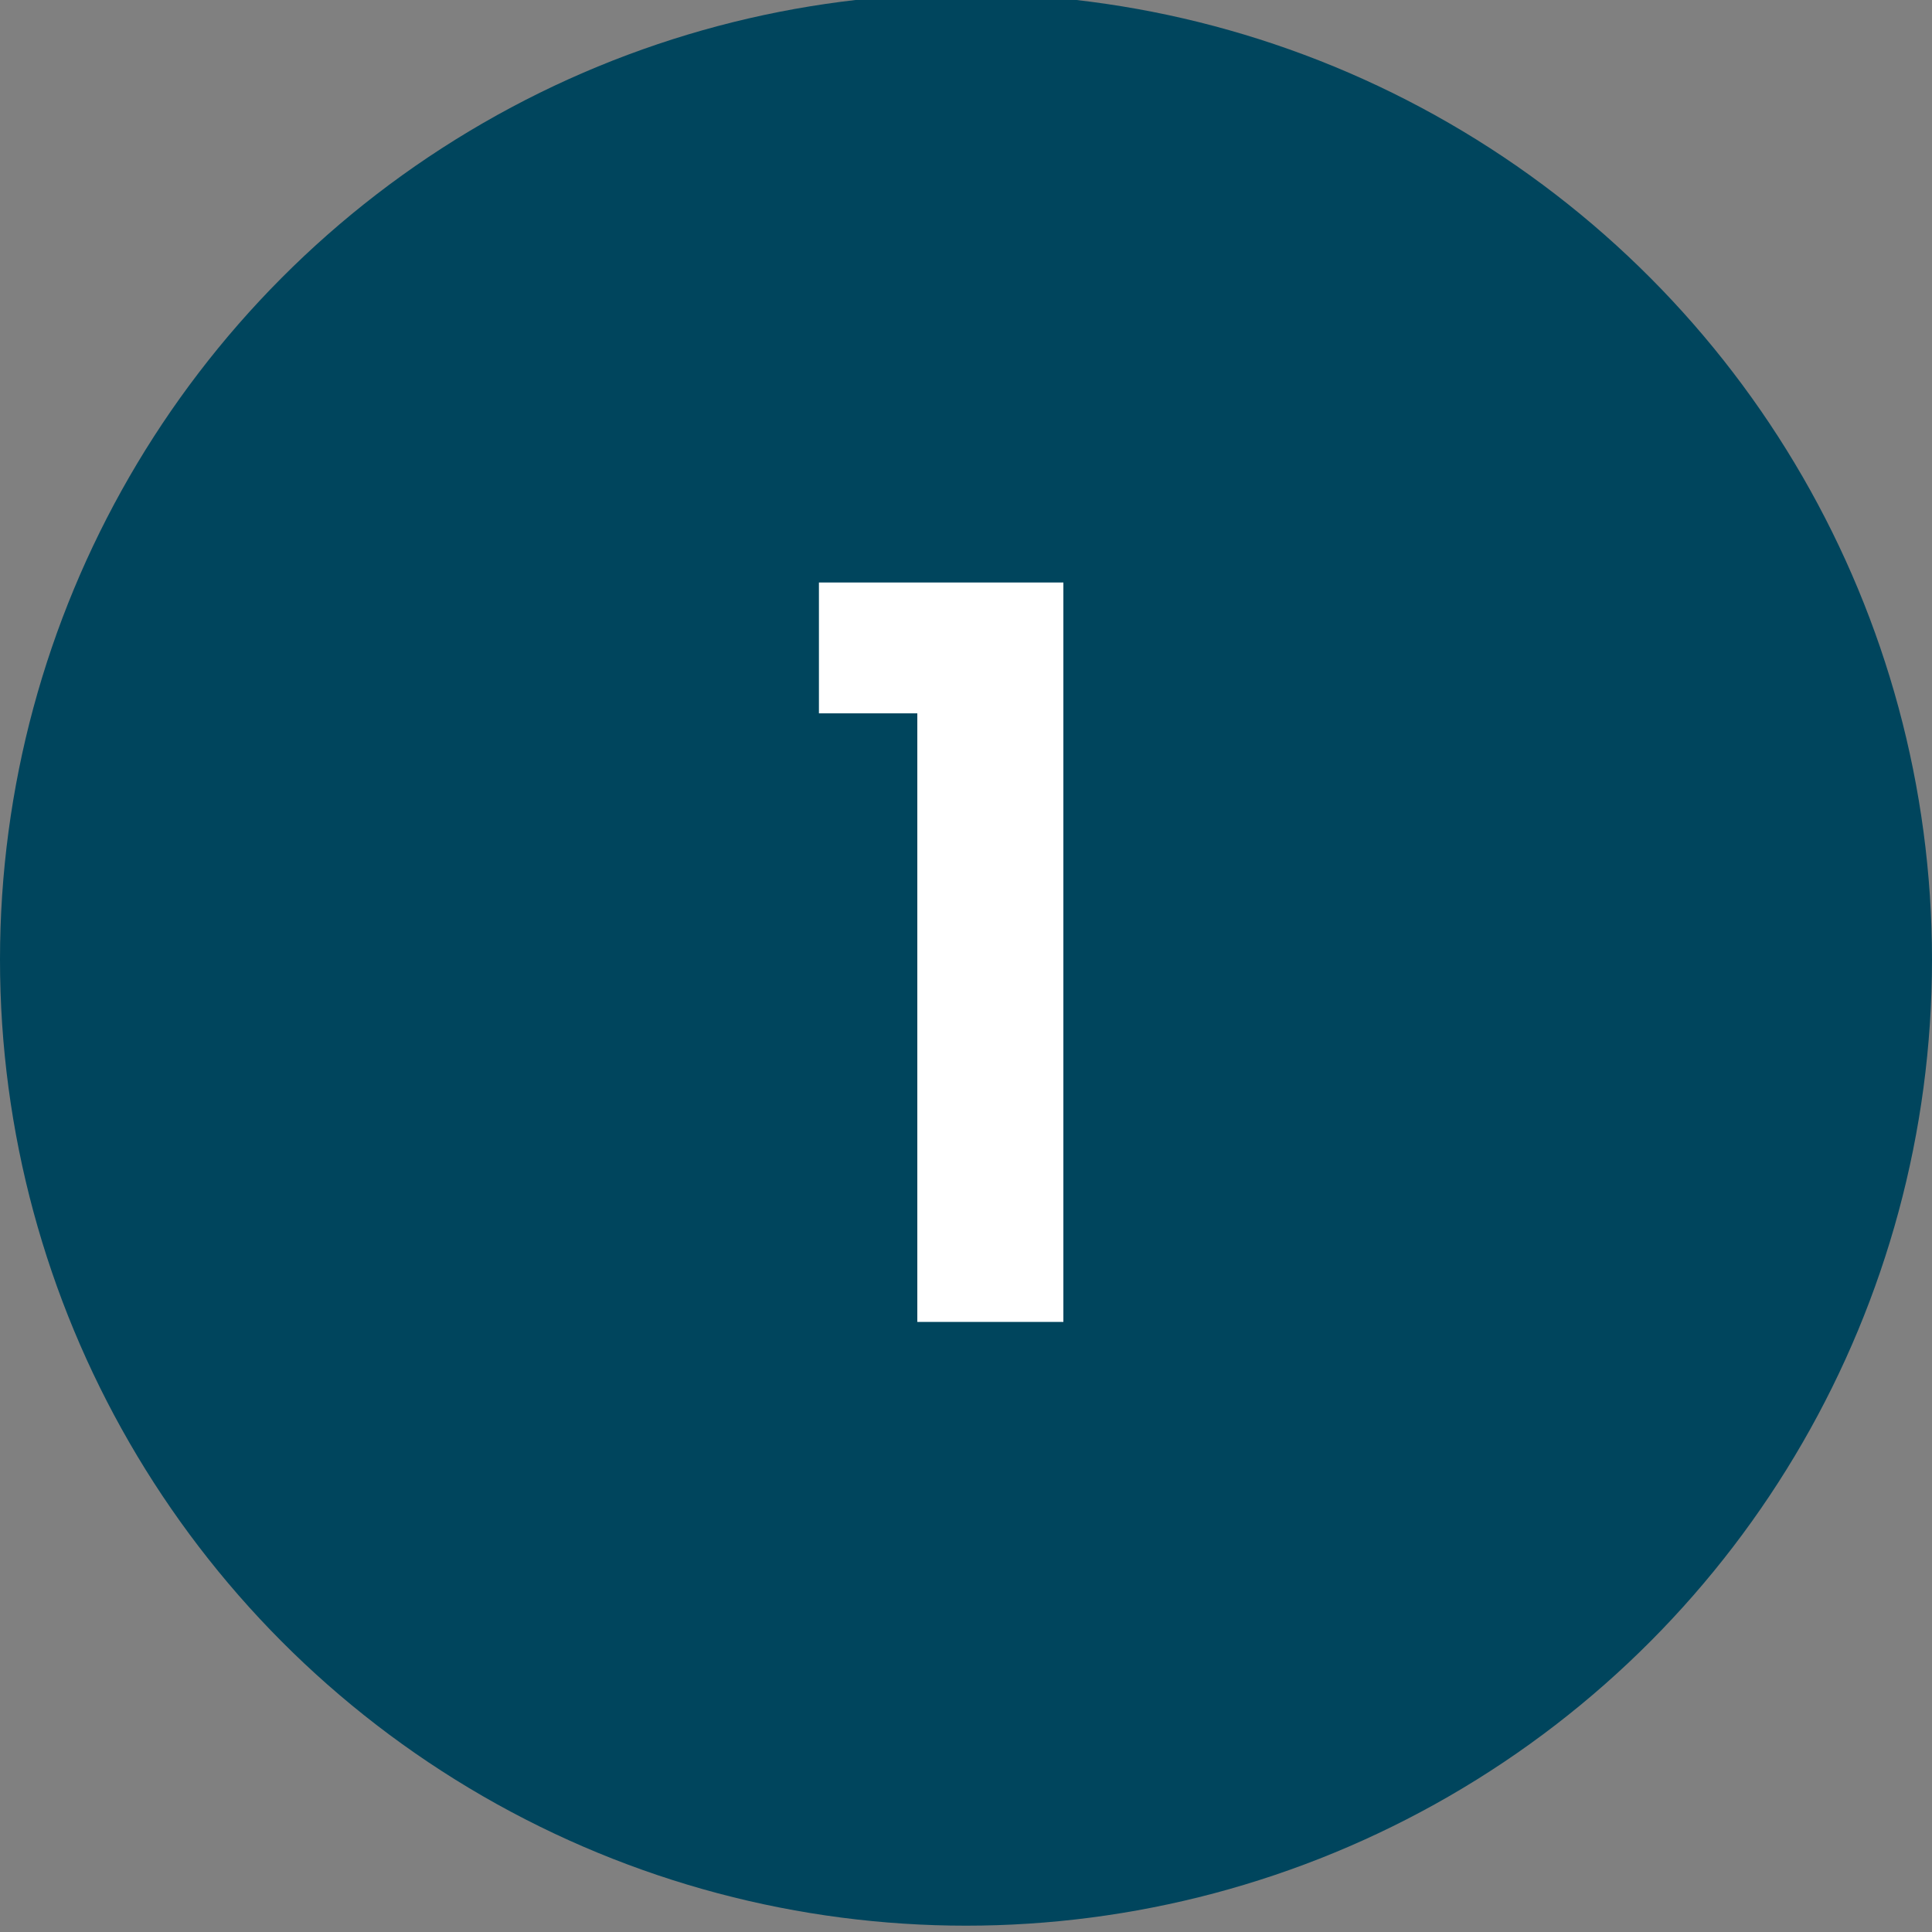
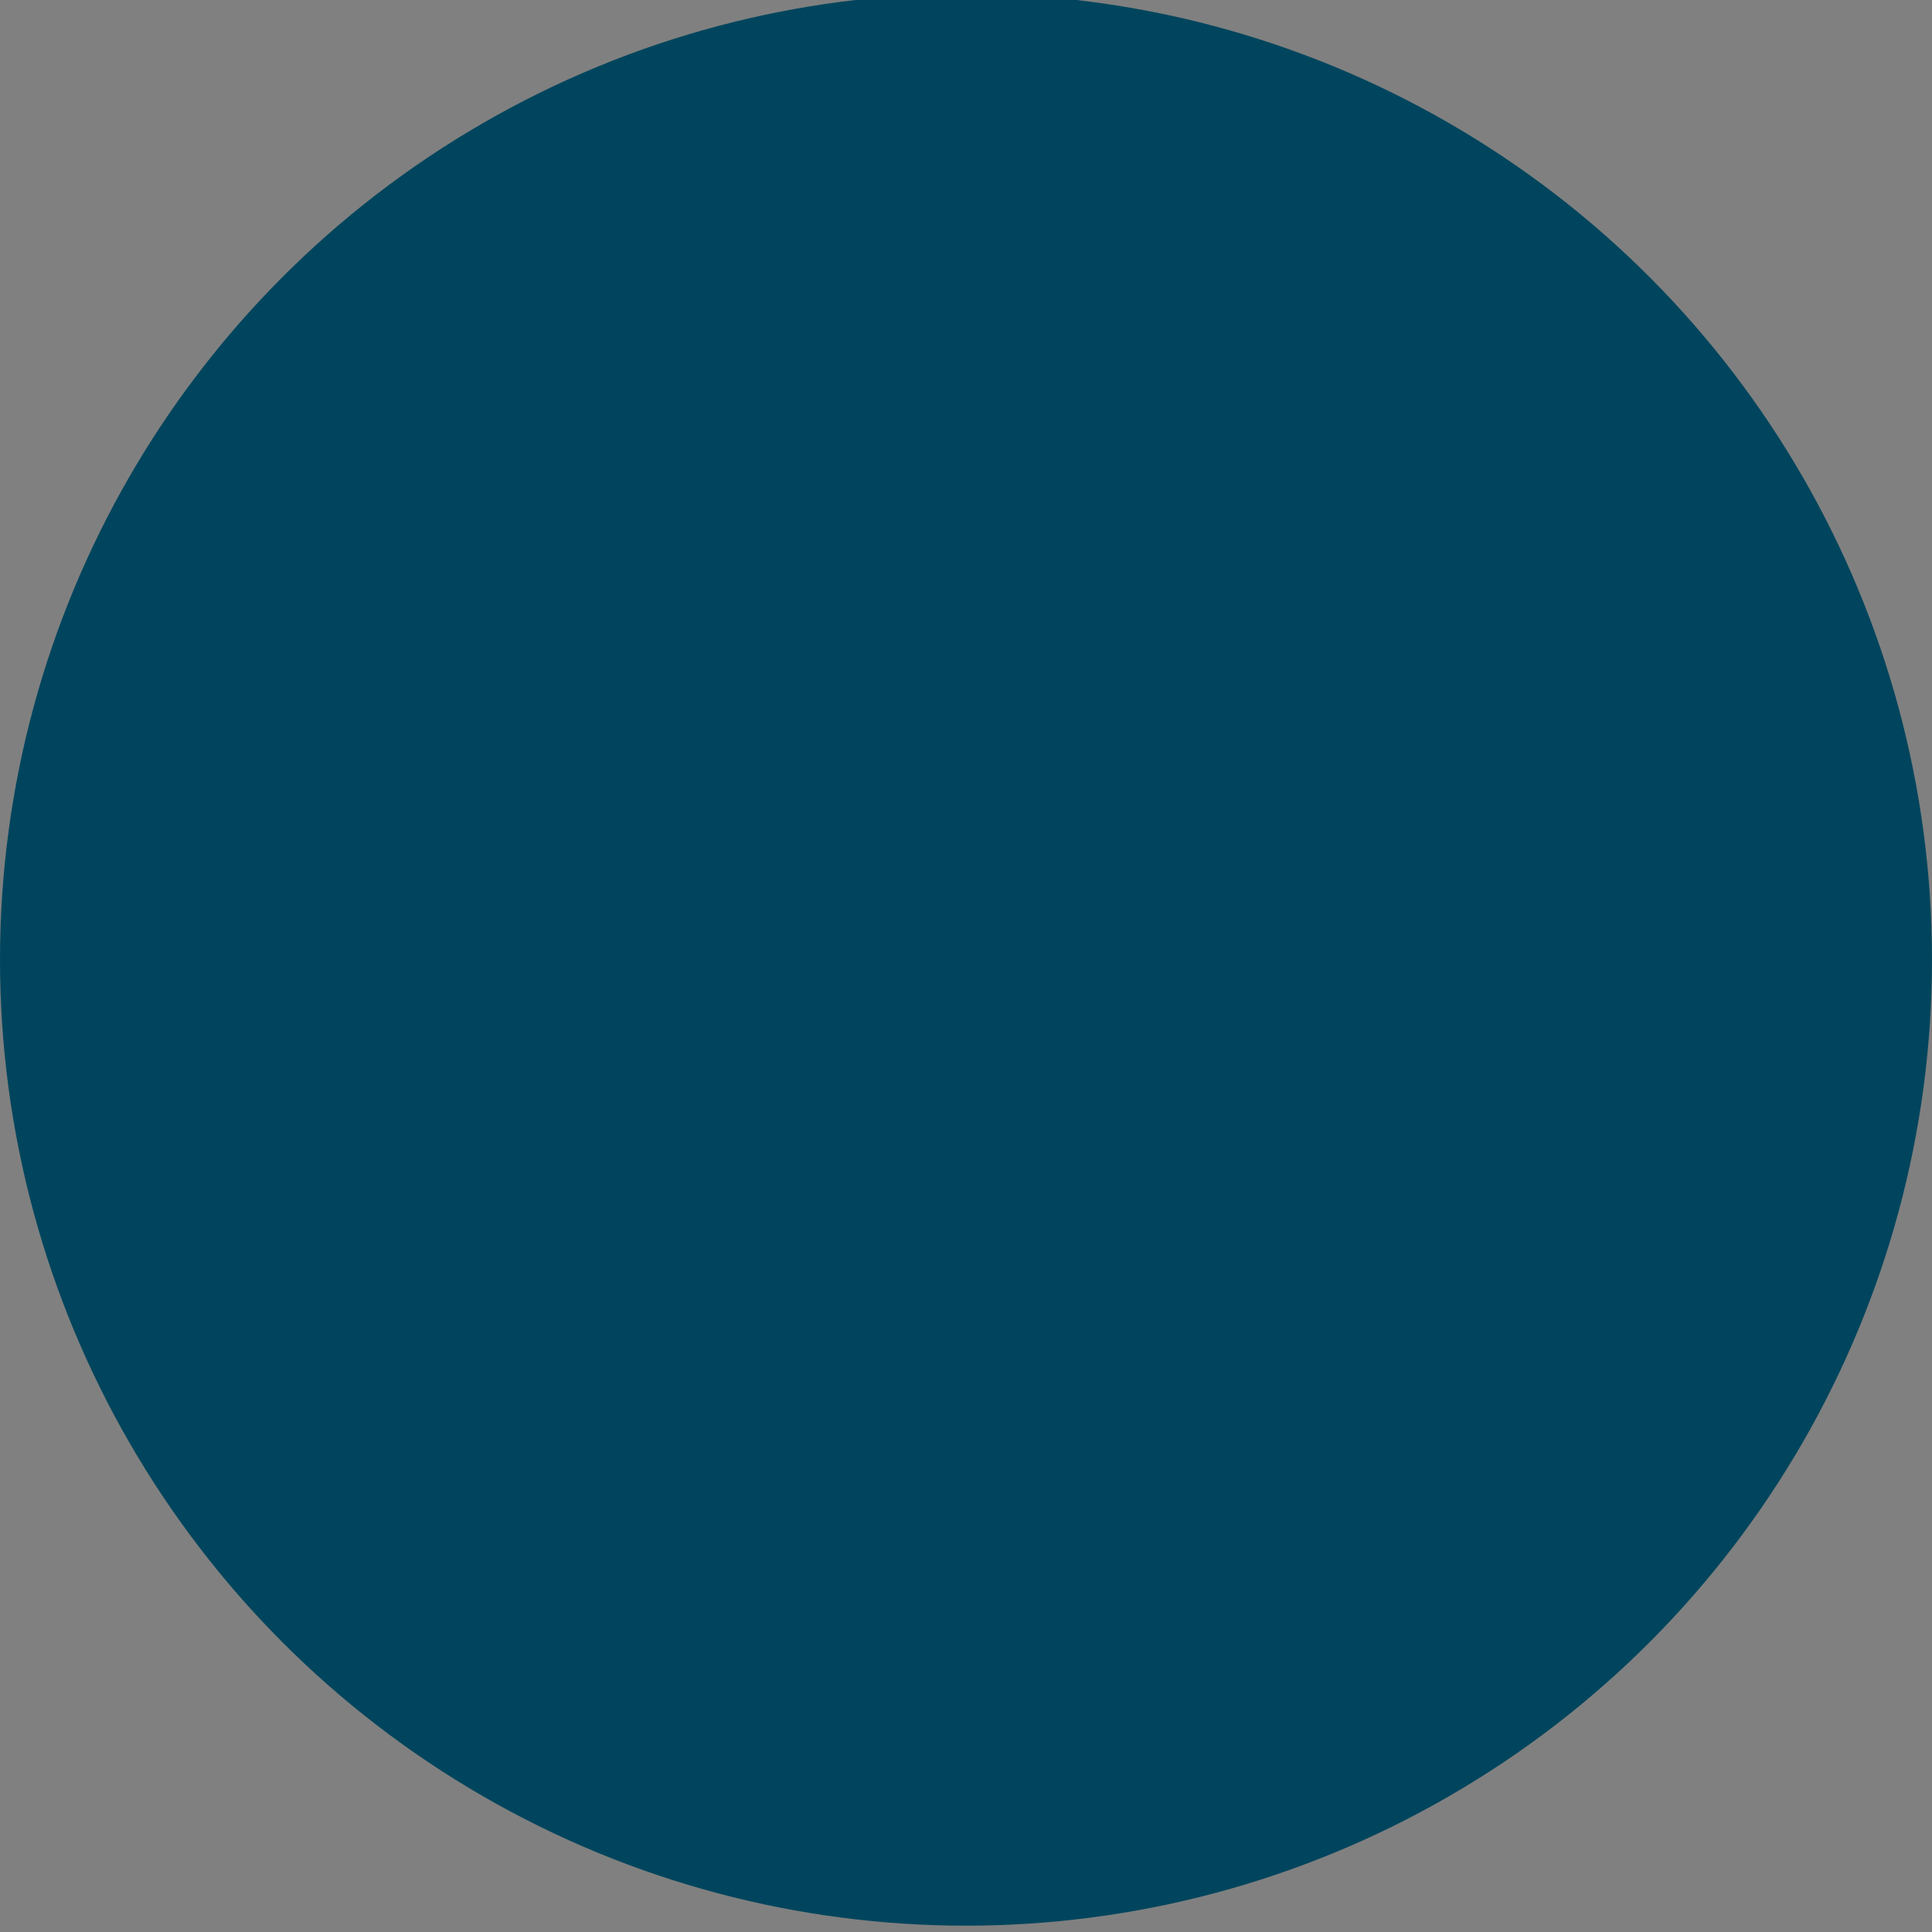
<svg xmlns="http://www.w3.org/2000/svg" width="40" height="40" viewBox="0 0 40 40">
  <rect x="0" y="0" width="40" height="40" fill="#808080" stroke="none" />
  <defs>
    <clipPath id="clip-Icon-01-bleu">
      <rect width="40" height="40" />
    </clipPath>
  </defs>
  <g id="Icon-01-bleu" clip-path="url(#clip-Icon-01-bleu)">
    <circle id="Ellipse_416" data-name="Ellipse 416" cx="20" cy="20" r="20" transform="translate(0 -0.131)" fill="#00455d" />
-     <path id="Tracé_9872" data-name="Tracé 9872" d="M-3.045-12.6v-2.709H2.016V0H-1.008V-12.6Z" transform="translate(20 27.369)" fill="#fff" />
  </g>
</svg>